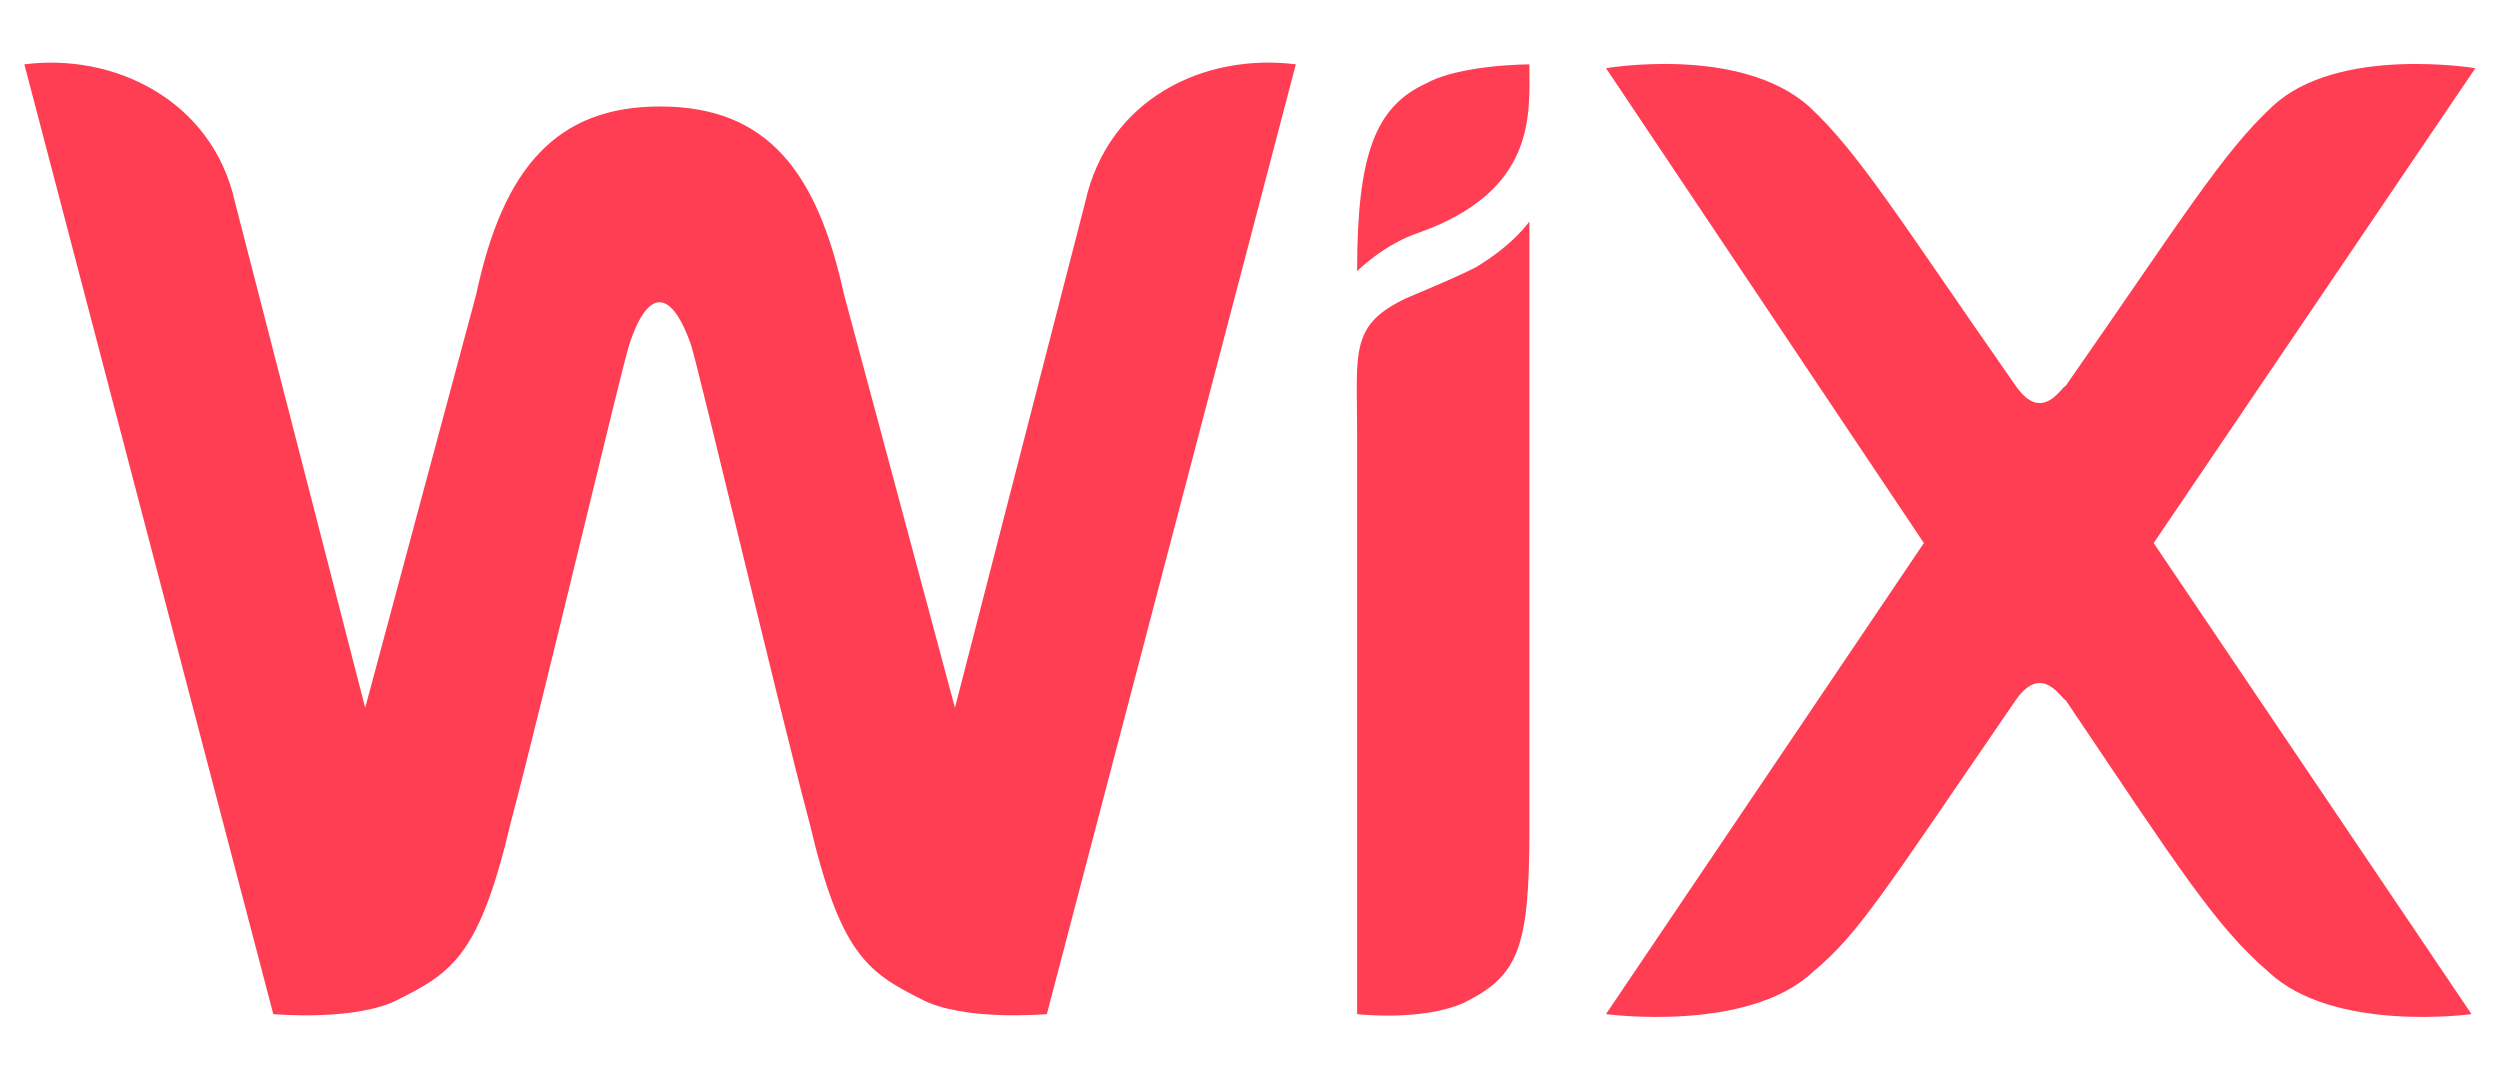
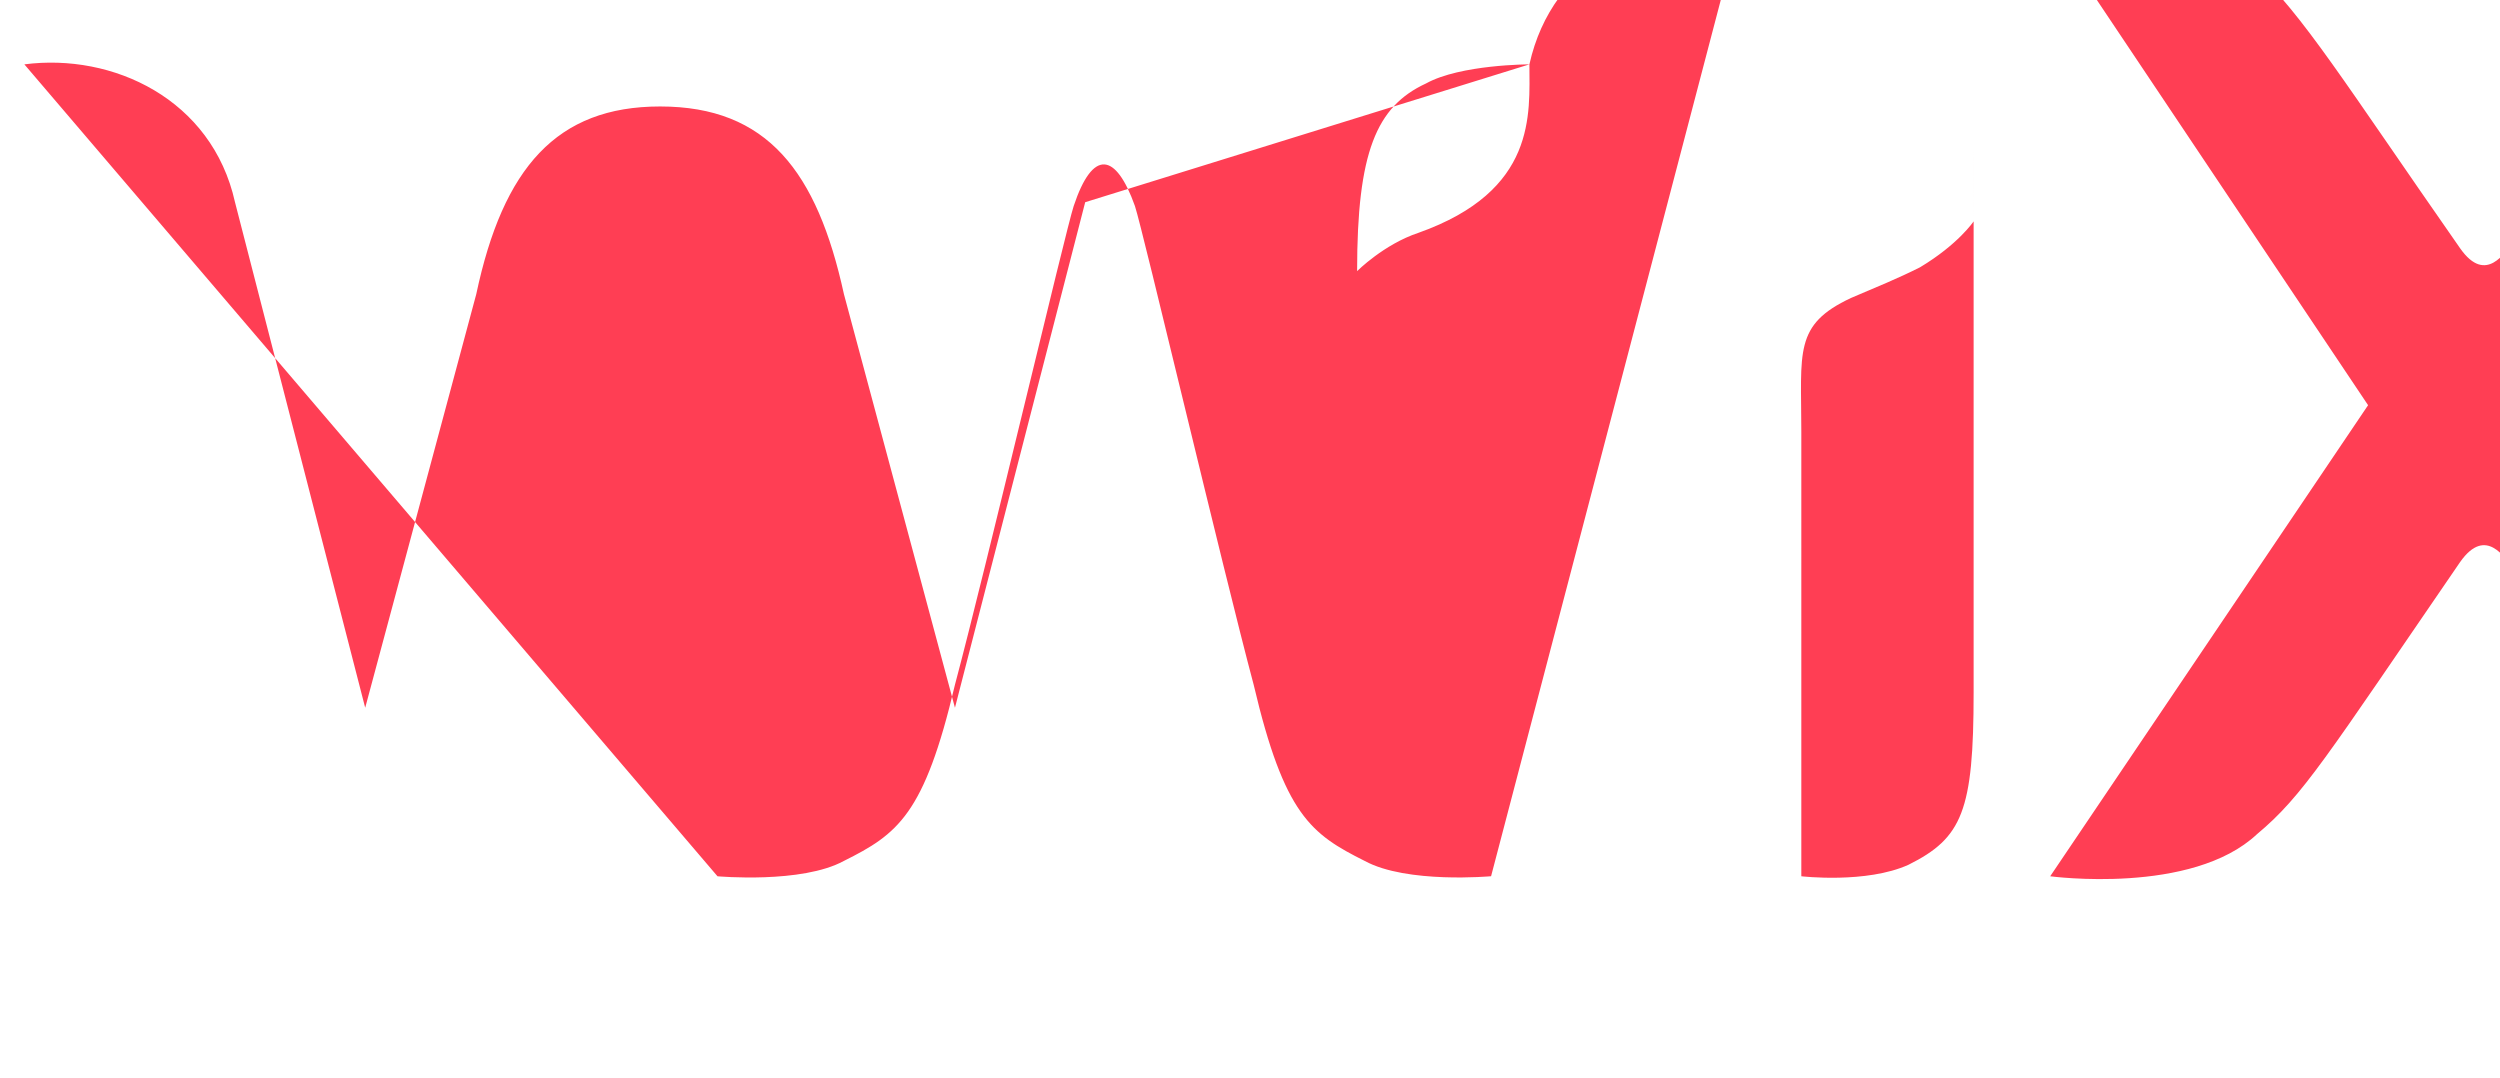
<svg xmlns="http://www.w3.org/2000/svg" width="51" height="22" fill="none" viewBox="0 0 51 22">
-   <path fill="#FF3E54" d="M31.2 1.313s-1.406 0-2.11.39c-1.015.469-1.405 1.406-1.405 3.828 0 0 .546-.547 1.25-.781 2.421-.86 2.265-2.422 2.265-3.438Zm-9.062 2.812c.468-2.11 2.422-3.047 4.297-2.813l-5.079 19.375s-1.718.157-2.578-.312c-1.093-.547-1.64-.938-2.265-3.594-.625-2.343-2.266-9.297-2.422-9.765-.39-1.094-.86-1.172-1.25 0-.156.468-1.797 7.421-2.422 9.765-.625 2.657-1.172 3.047-2.266 3.594-.86.469-2.578.313-2.578.313L.497 1.313c1.797-.235 3.828.703 4.297 2.812L7.45 14.438 9.716 6c.547-2.578 1.64-3.828 3.75-3.828 2.187 0 3.203 1.328 3.75 3.828l2.265 8.438 2.657-10.313Zm9.062.39v12.422c0 2.422-.234 2.97-1.328 3.516-.86.39-2.187.235-2.187.235V8.813c0-1.641-.157-2.188 1.015-2.735.547-.234.938-.39 1.406-.625.782-.469 1.094-.937 1.094-.937Zm12.735 6.563 6.484 9.61s-2.813.39-4.14-.86c-1.094-.937-1.876-2.187-4.141-5.547-.078 0-.47-.781-1.016 0-2.734 3.985-3.203 4.766-4.14 5.547-1.329 1.25-4.22.86-4.22.86l6.485-9.61-6.484-9.687s2.734-.47 4.14.78c1.016.938 1.875 2.345 4.22 5.704.546.781.937 0 1.015 0 2.343-3.36 3.203-4.766 4.218-5.703 1.329-1.25 4.141-.781 4.141-.781l-6.562 9.687Z" />
+   <path fill="#FF3E54" d="M31.2 1.313s-1.406 0-2.11.39c-1.015.469-1.405 1.406-1.405 3.828 0 0 .546-.547 1.25-.781 2.421-.86 2.265-2.422 2.265-3.438Zc.468-2.11 2.422-3.047 4.297-2.813l-5.079 19.375s-1.718.157-2.578-.312c-1.093-.547-1.64-.938-2.265-3.594-.625-2.343-2.266-9.297-2.422-9.765-.39-1.094-.86-1.172-1.25 0-.156.468-1.797 7.421-2.422 9.765-.625 2.657-1.172 3.047-2.266 3.594-.86.469-2.578.313-2.578.313L.497 1.313c1.797-.235 3.828.703 4.297 2.812L7.45 14.438 9.716 6c.547-2.578 1.64-3.828 3.75-3.828 2.187 0 3.203 1.328 3.75 3.828l2.265 8.438 2.657-10.313Zm9.062.39v12.422c0 2.422-.234 2.97-1.328 3.516-.86.39-2.187.235-2.187.235V8.813c0-1.641-.157-2.188 1.015-2.735.547-.234.938-.39 1.406-.625.782-.469 1.094-.937 1.094-.937Zm12.735 6.563 6.484 9.61s-2.813.39-4.14-.86c-1.094-.937-1.876-2.187-4.141-5.547-.078 0-.47-.781-1.016 0-2.734 3.985-3.203 4.766-4.14 5.547-1.329 1.25-4.22.86-4.22.86l6.485-9.61-6.484-9.687s2.734-.47 4.14.78c1.016.938 1.875 2.345 4.22 5.704.546.781.937 0 1.015 0 2.343-3.36 3.203-4.766 4.218-5.703 1.329-1.25 4.141-.781 4.141-.781l-6.562 9.687Z" />
</svg>